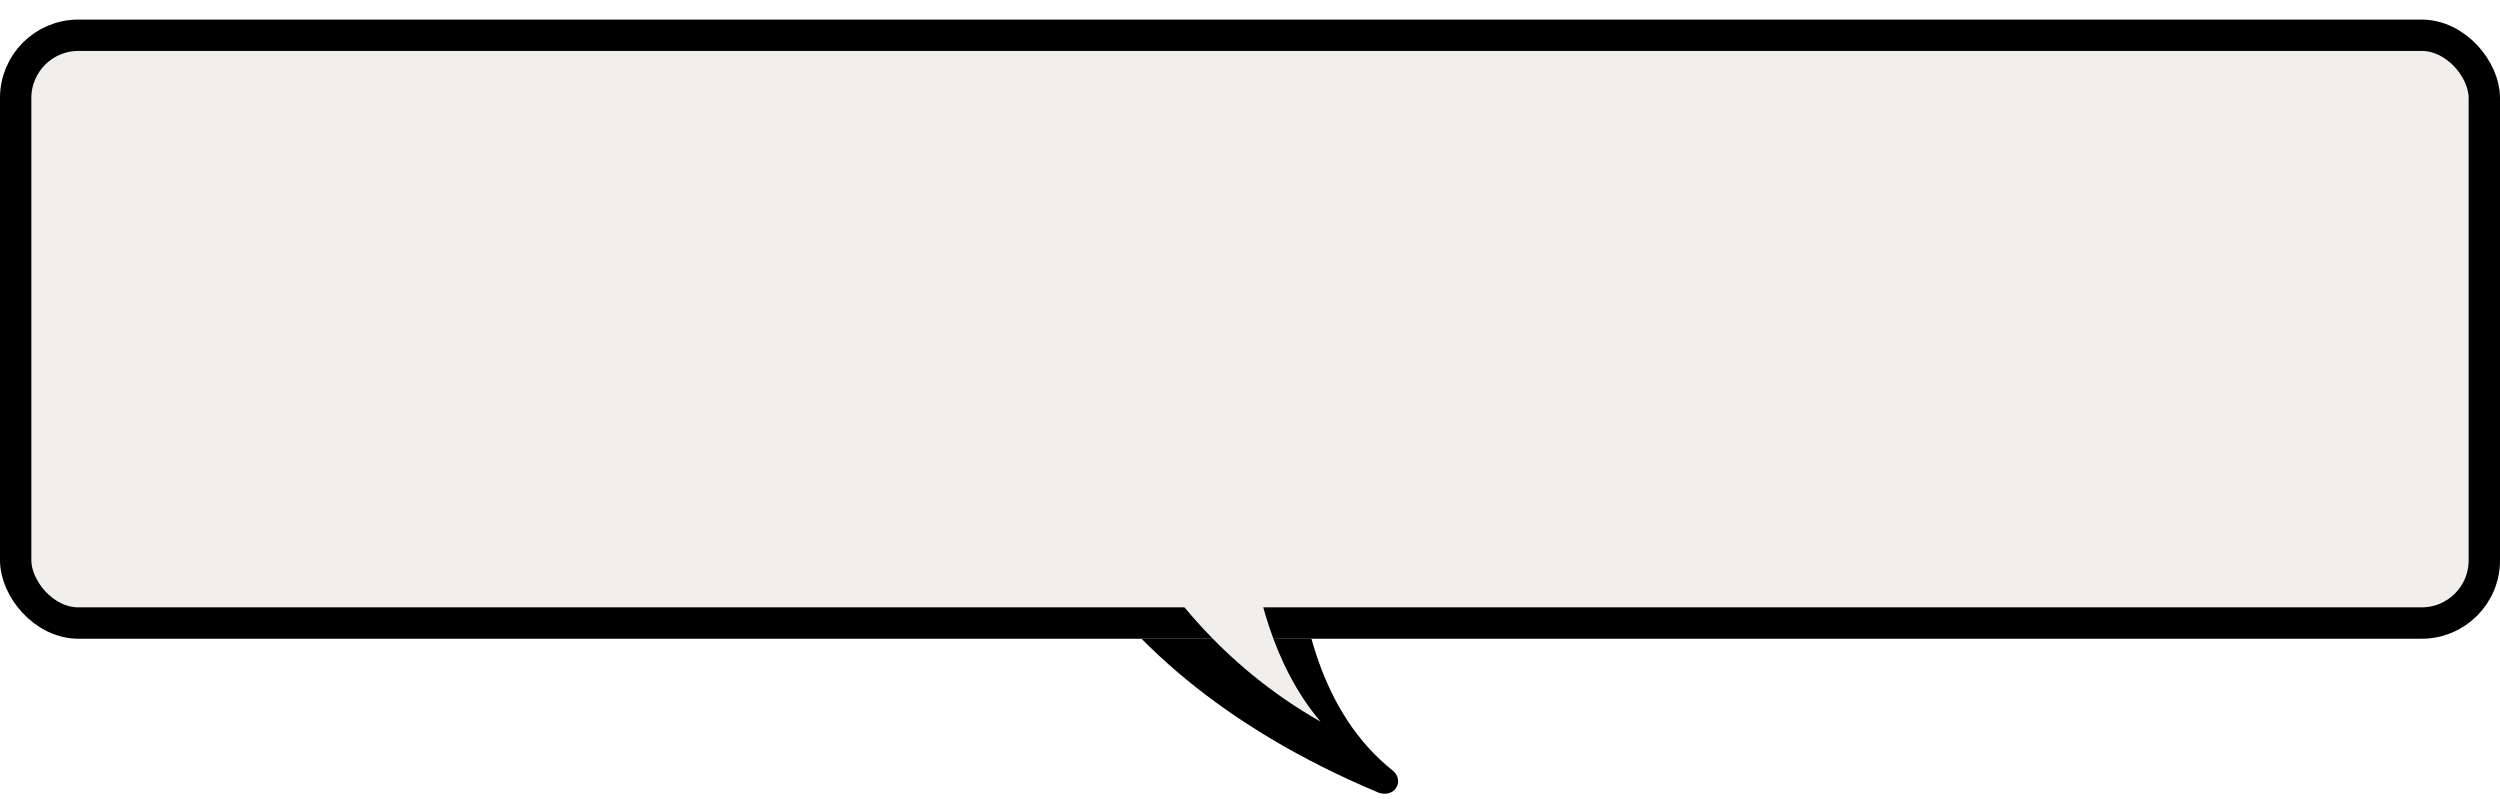
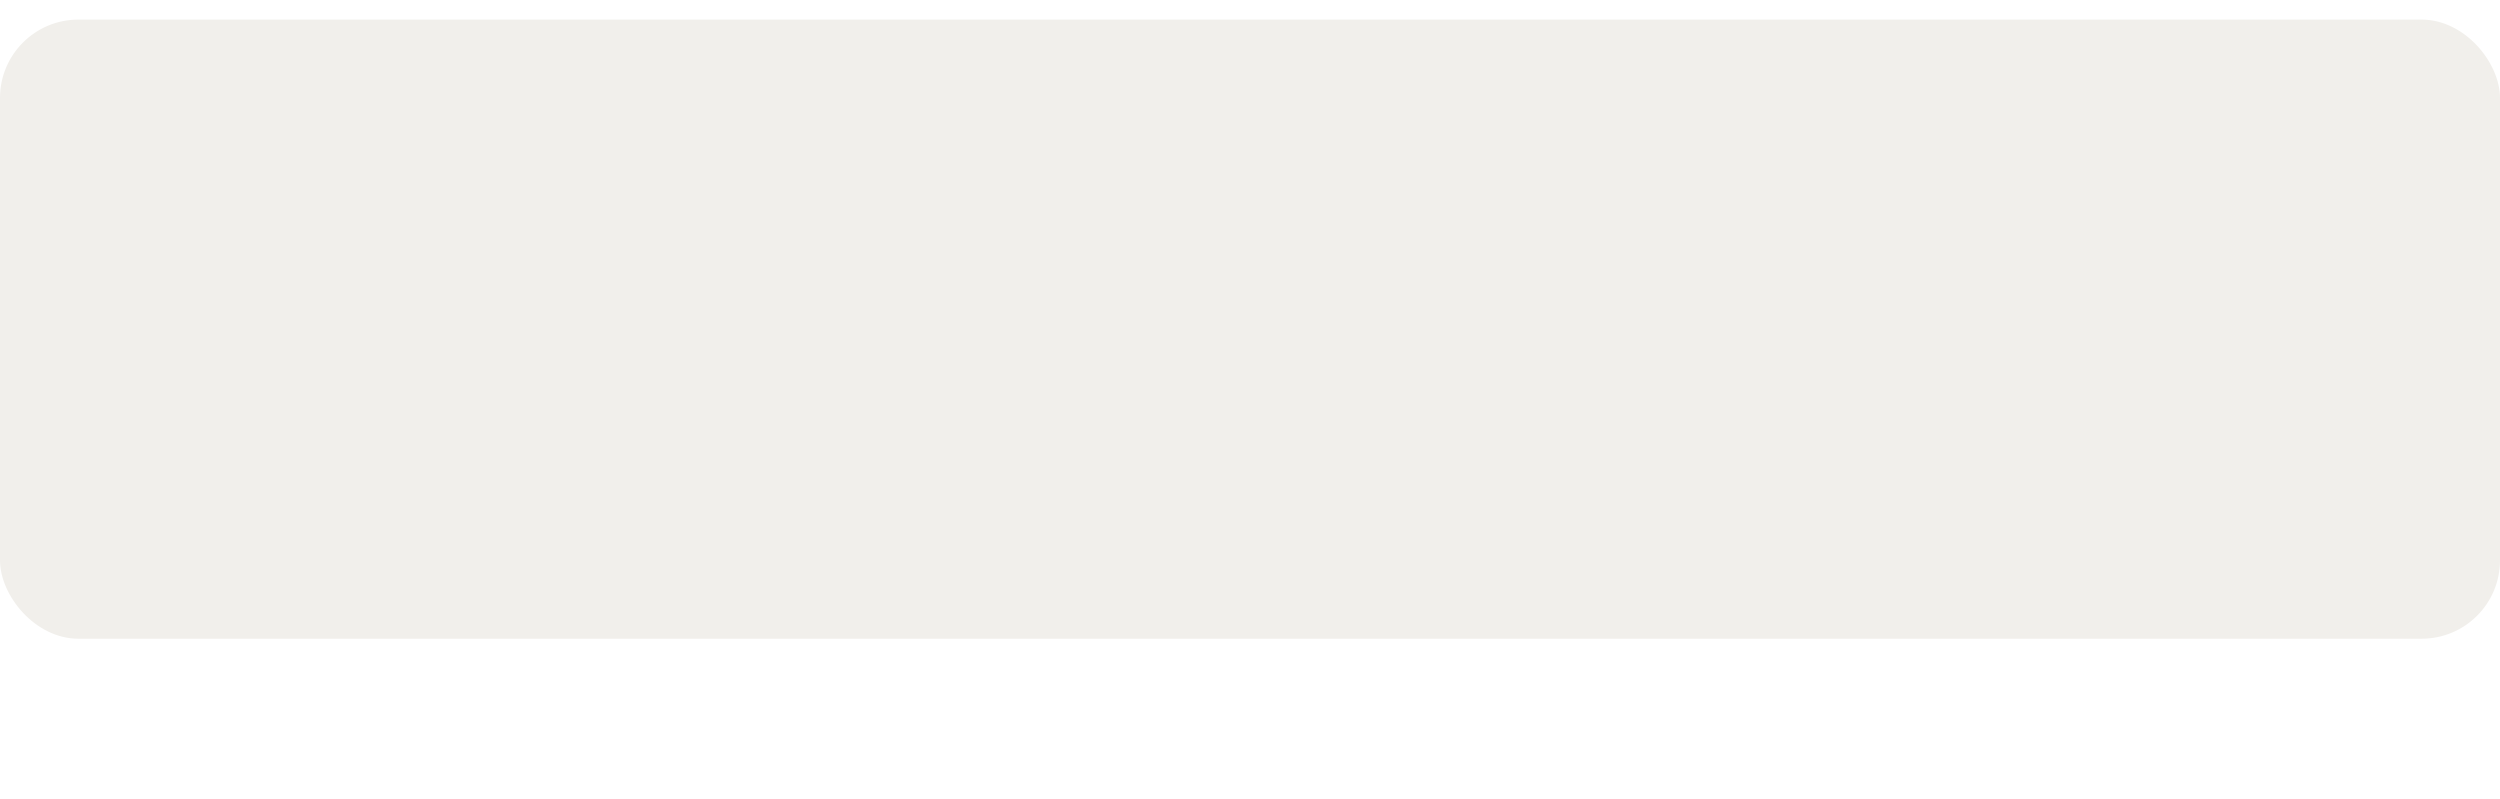
<svg xmlns="http://www.w3.org/2000/svg" width="319" height="102" viewBox="0 0 319 102" fill="none">
-   <path d="M127.921 40.806C128.32 40.453 128.855 40.306 129.416 40.412L165.101 45.91C165.134 45.916 165.165 45.922 165.165 45.922C165.624 46.009 166.057 46.271 166.366 46.648C166.673 47.03 166.796 47.515 166.684 47.959C166.625 48.303 159.353 83.788 177.742 98.345C178.427 98.904 178.606 99.829 178.148 100.526C177.771 101.133 177.016 101.381 176.29 101.243C176.158 101.218 176.026 101.193 175.866 101.126C135.465 84.165 128.709 56.118 127.593 44.449C127.507 43.575 127.432 42.813 127.349 42.119C127.332 41.654 127.519 41.155 127.921 40.806Z" fill="black" />
  <g filter="url(#filter0_d_209_132)">
    <rect y="0.5" width="319" height="79" rx="10" fill="#F1EFEB" />
-     <rect x="2" y="2.5" width="315" height="75" rx="8" stroke="black" stroke-width="4" />
  </g>
-   <path d="M159.216 52.779C159.216 52.779 156.324 77.739 168.506 92.083C142.948 77.589 137.309 50.513 137.309 50.513L159.216 52.779Z" fill="#F1EFEB" />
  <defs>
    <filter id="filter0_d_209_132" x="0" y="0.5" width="319" height="81" filterUnits="userSpaceOnUse" color-interpolation-filters="sRGB">
      <feFlood flood-opacity="0" result="BackgroundImageFix" />
      <feColorMatrix in="SourceAlpha" type="matrix" values="0 0 0 0 0 0 0 0 0 0 0 0 0 0 0 0 0 0 127 0" result="hardAlpha" />
      <feOffset dy="2" />
      <feComposite in2="hardAlpha" operator="out" />
      <feColorMatrix type="matrix" values="0 0 0 0 0 0 0 0 0 0 0 0 0 0 0 0 0 0 1 0" />
      <feBlend mode="normal" in2="BackgroundImageFix" result="effect1_dropShadow_209_132" />
      <feBlend mode="normal" in="SourceGraphic" in2="effect1_dropShadow_209_132" result="shape" />
    </filter>
  </defs>
</svg>